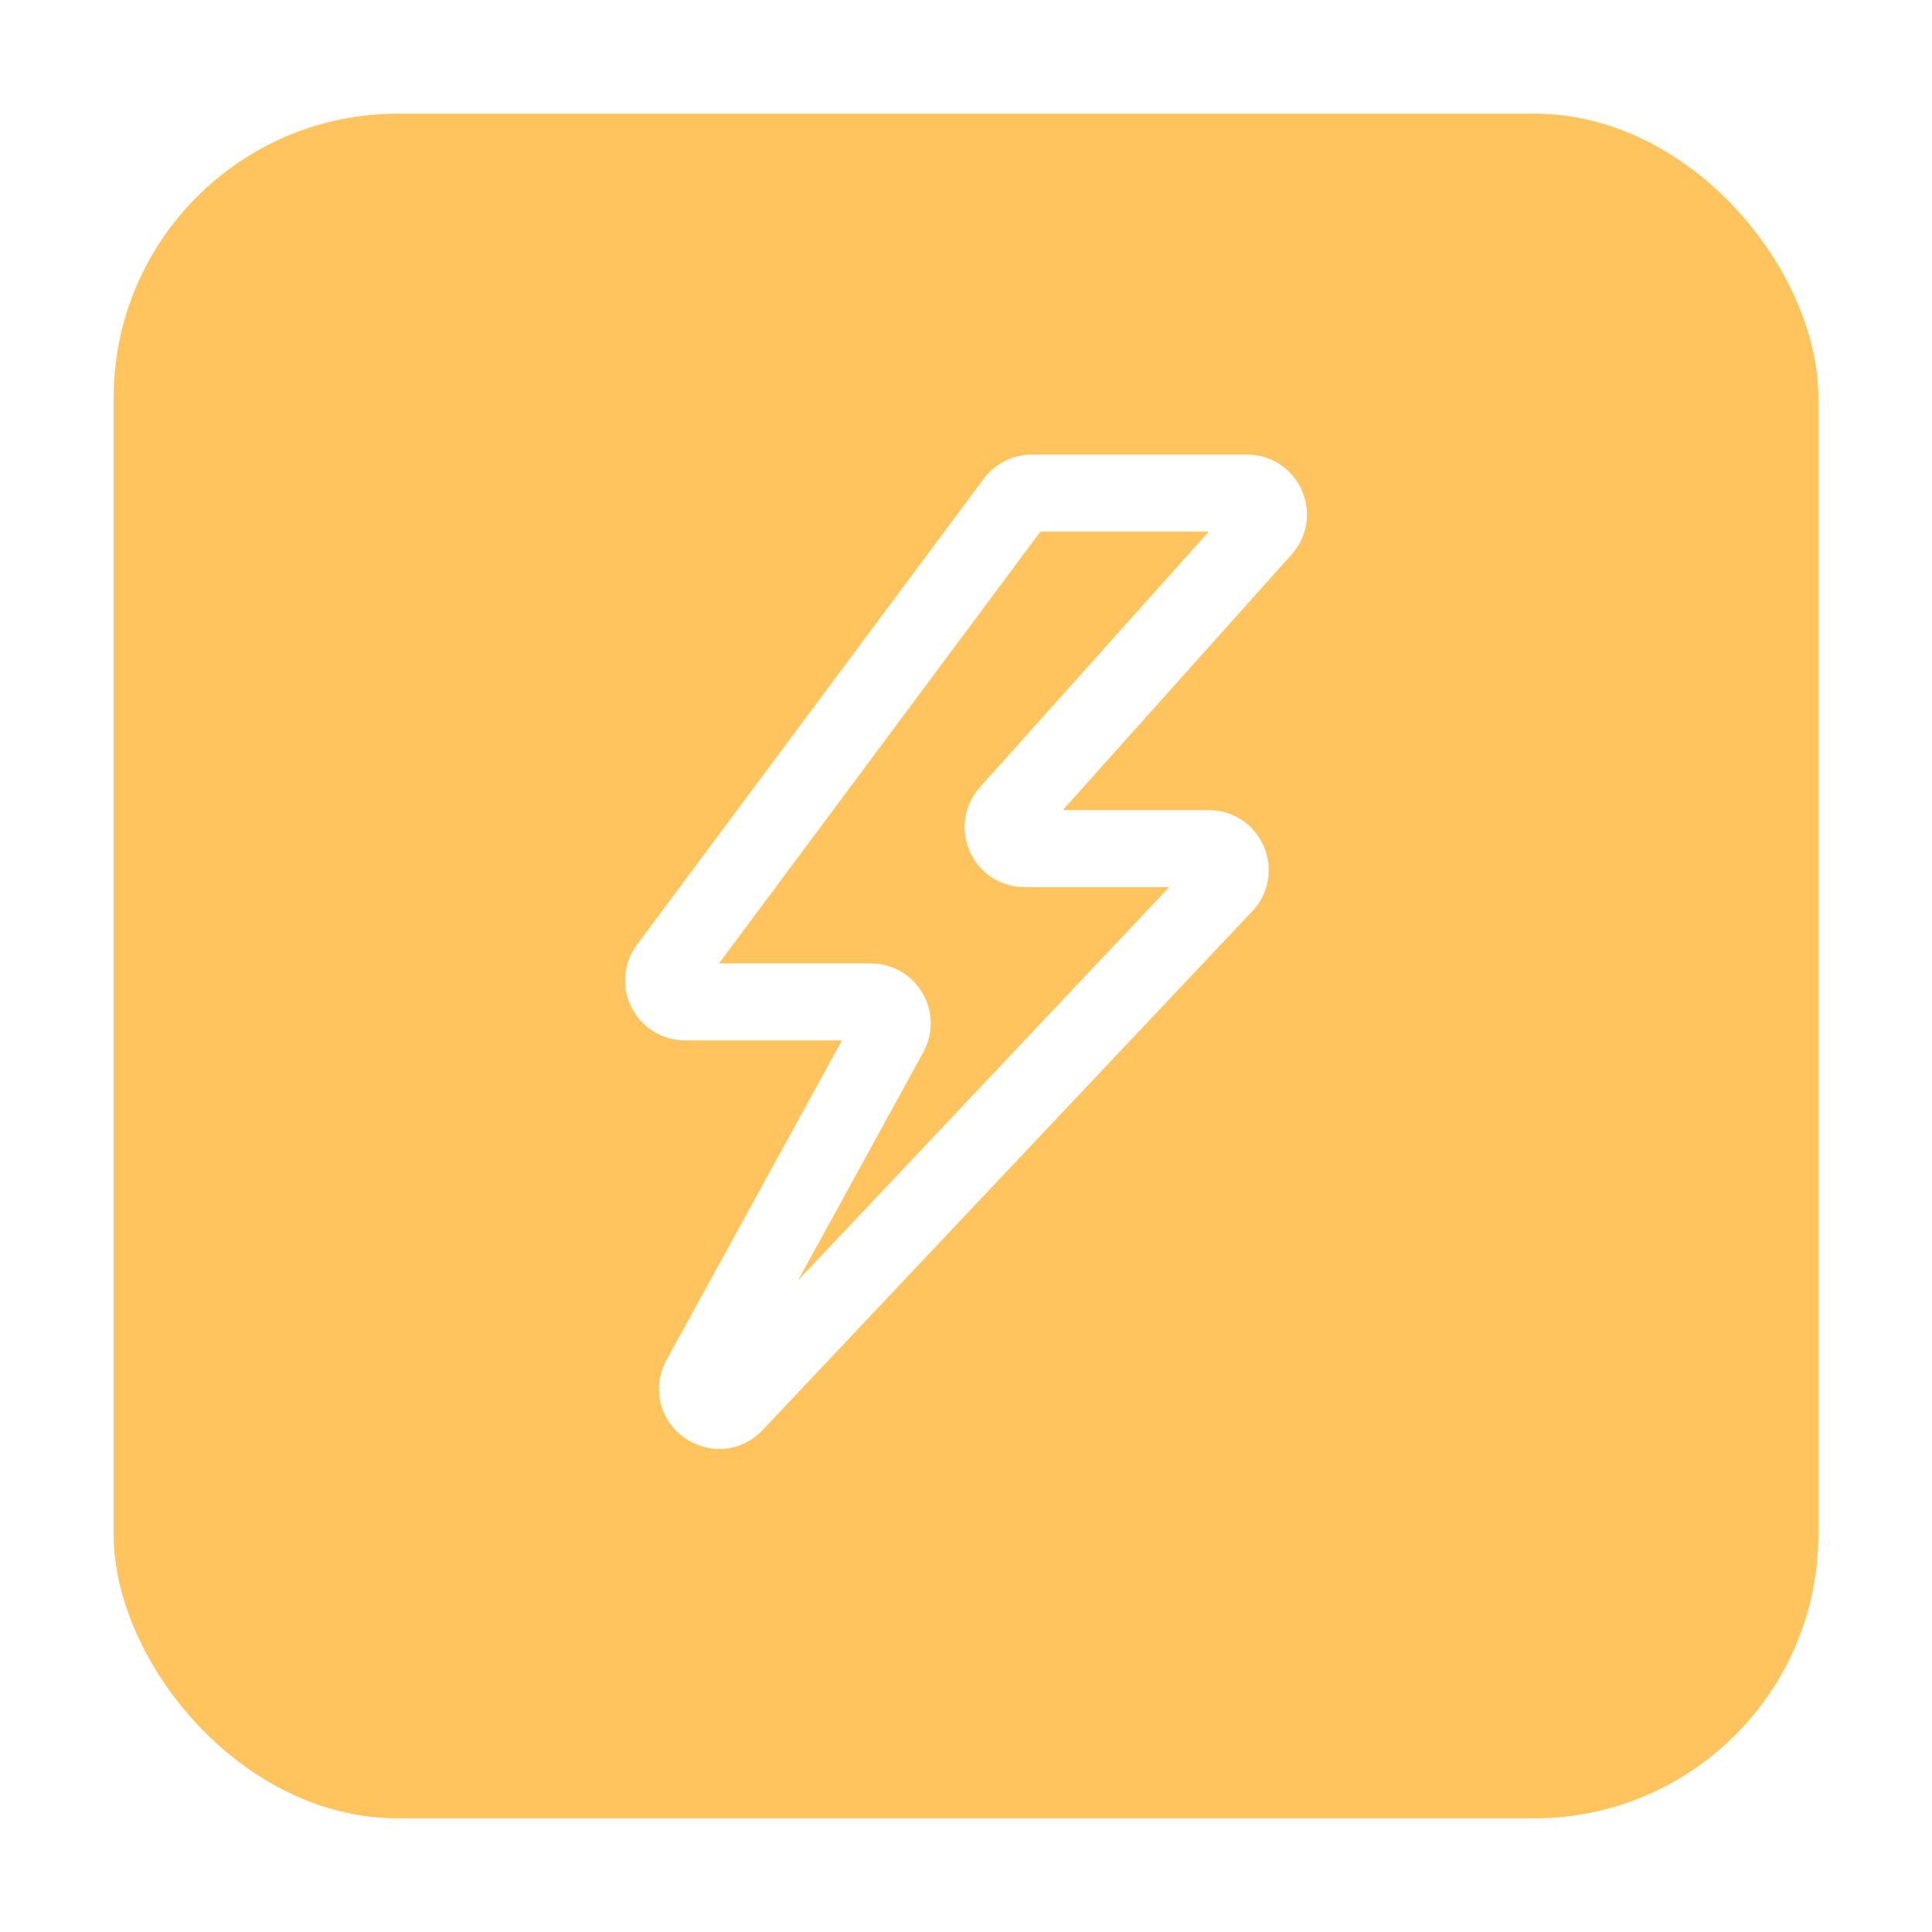
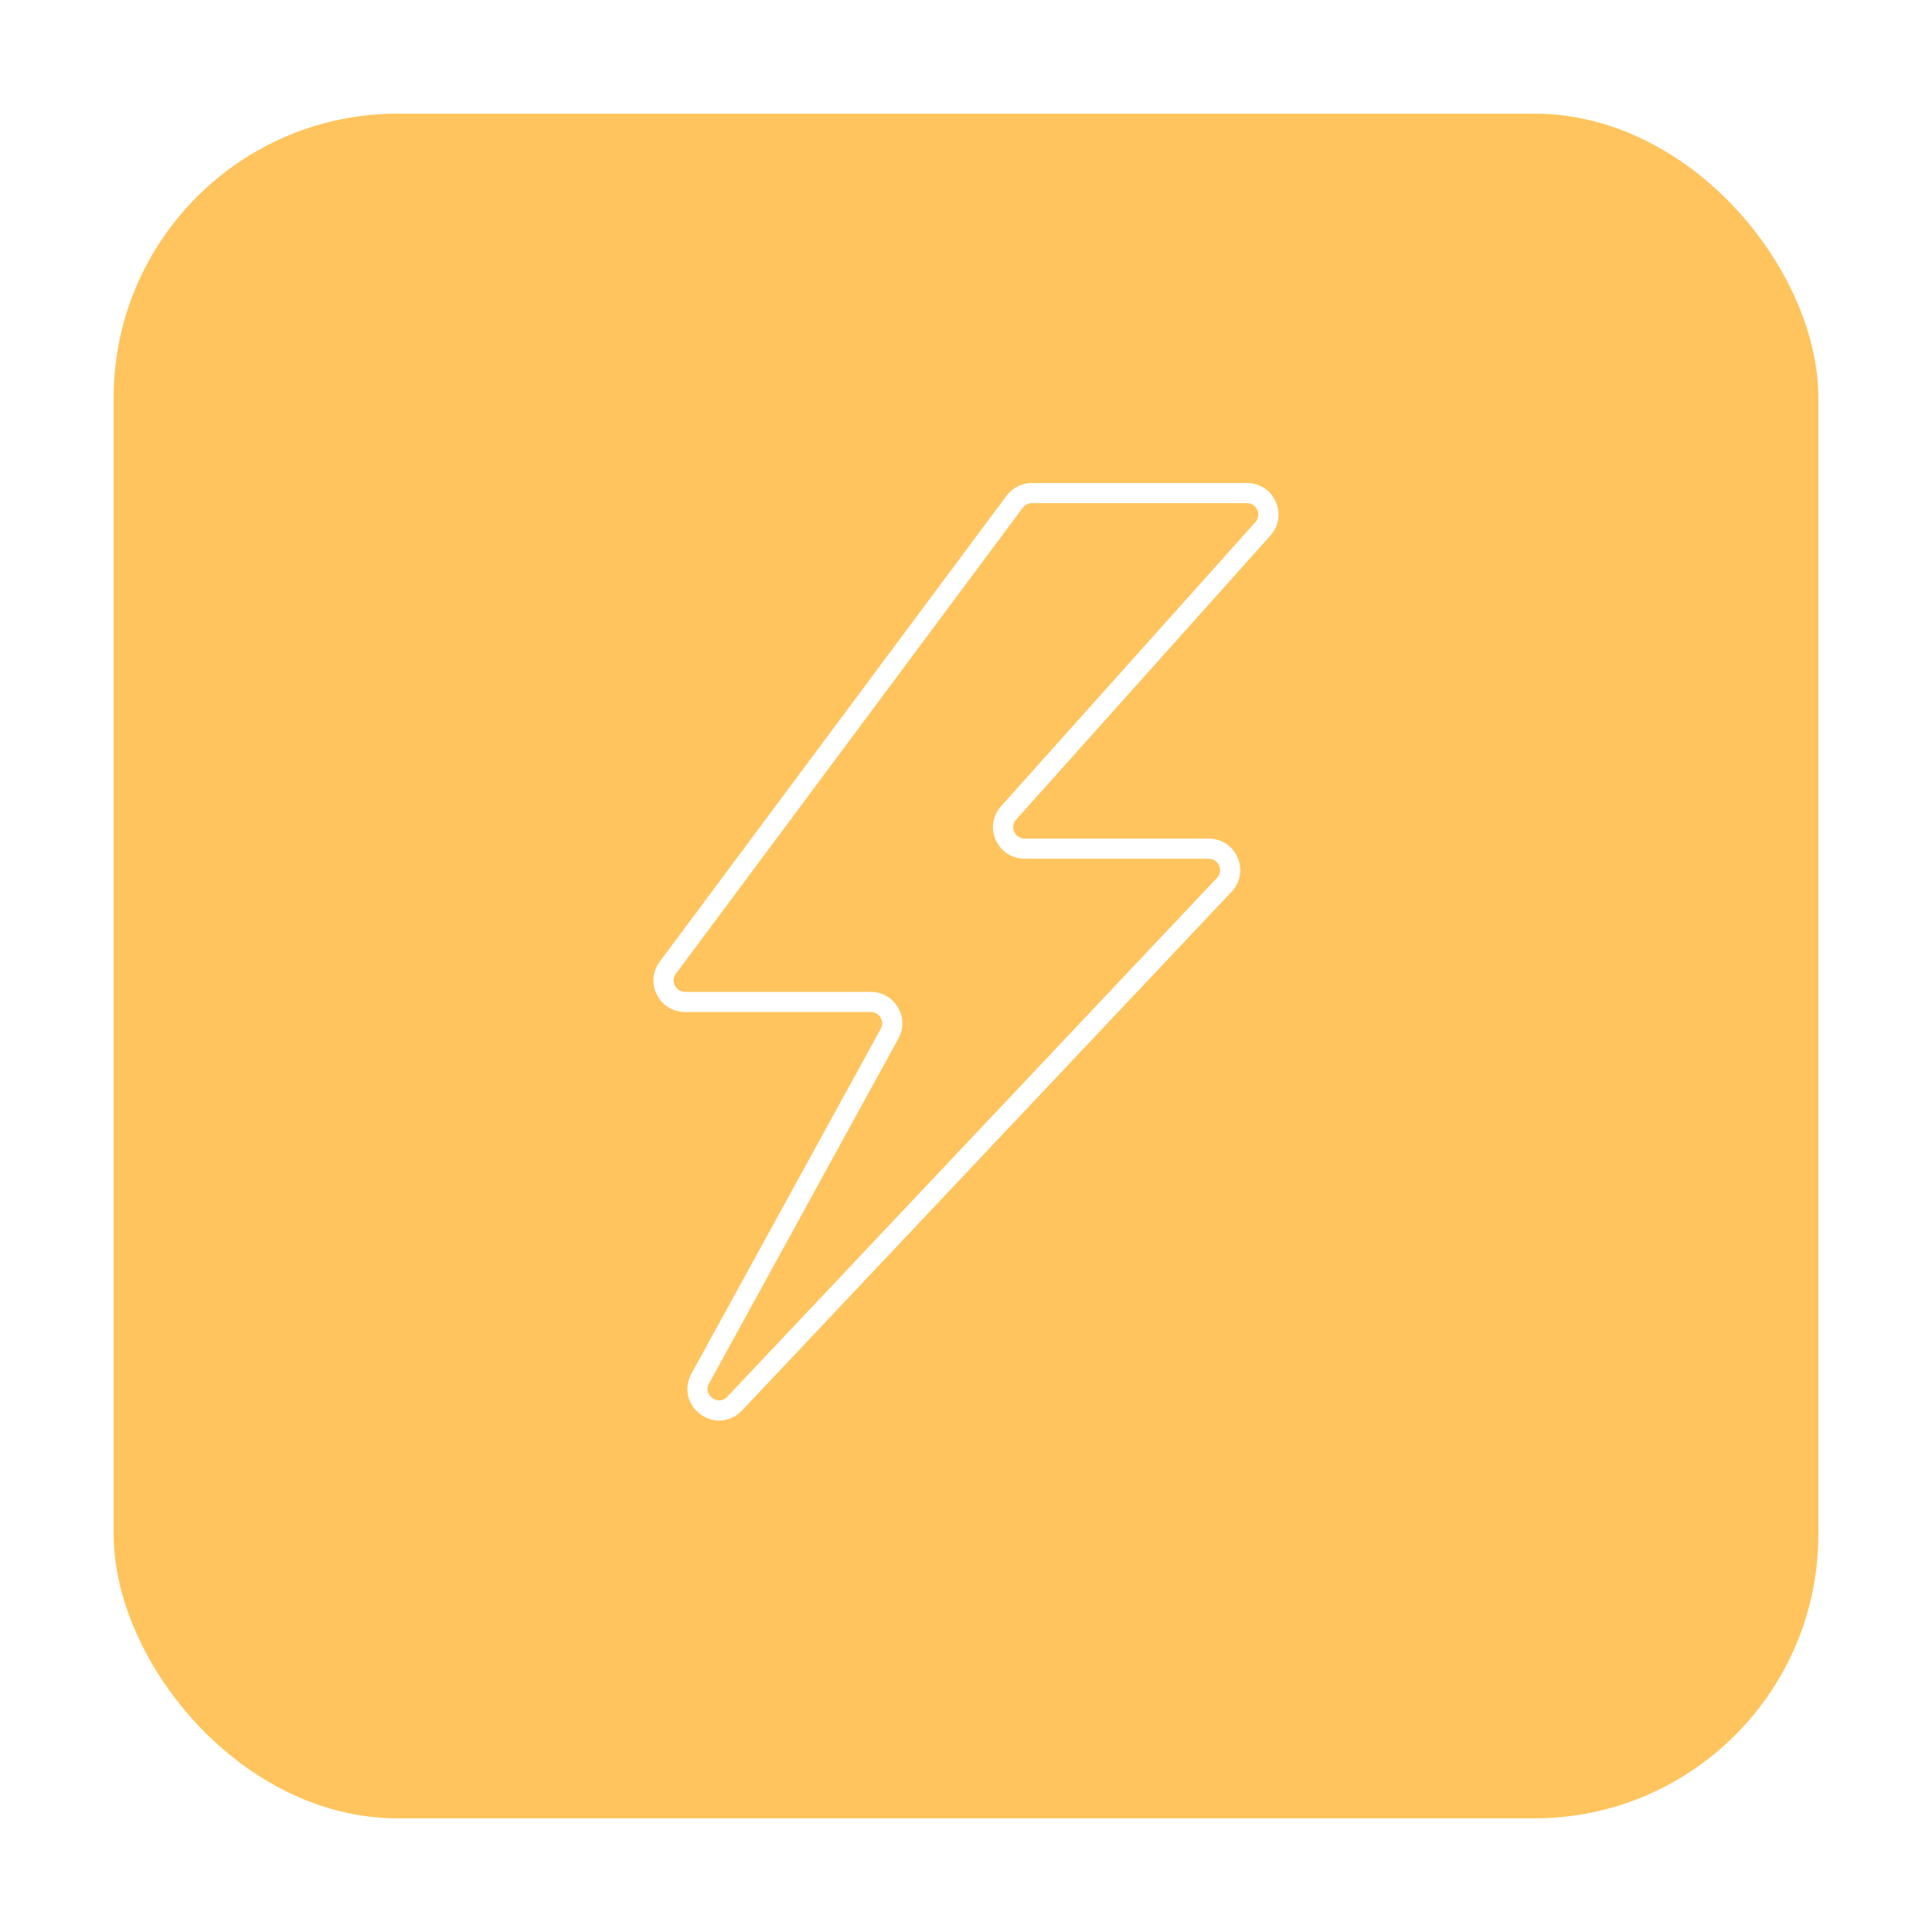
<svg xmlns="http://www.w3.org/2000/svg" width="68" height="68" viewBox="0 0 68 68" fill="none">
  <g filter="url(#filter0_d_2_518)">
    <rect x="4" y="3" width="60" height="60" rx="10" fill="#FFC45D" />
  </g>
  <path fill-rule="evenodd" clip-rule="evenodd" d="M36.319 17.709C36.193 17.709 36.073 17.769 35.998 17.87L23.79 34.271C23.697 34.395 23.684 34.551 23.753 34.69C23.823 34.828 23.956 34.91 24.111 34.91H30.648C31.044 34.91 31.401 35.114 31.603 35.455C31.805 35.795 31.812 36.206 31.621 36.553L24.958 48.69C24.796 48.984 25.026 49.172 25.073 49.207C25.121 49.241 25.371 49.402 25.601 49.157L42.833 30.899C43 30.721 42.934 30.522 42.909 30.466C42.885 30.409 42.785 30.224 42.541 30.224H36.063C35.619 30.224 35.23 29.972 35.049 29.568C34.868 29.163 34.939 28.706 35.235 28.375L44.186 18.376C44.347 18.197 44.278 18.001 44.253 17.946C44.228 17.89 44.129 17.709 43.887 17.709H36.319ZM25.315 50C25.088 50 24.86 49.928 24.656 49.78C24.191 49.442 24.059 48.853 24.336 48.349L30.999 36.212C31.098 36.032 31.028 35.874 30.993 35.816C30.958 35.756 30.854 35.619 30.648 35.619H24.111C23.689 35.619 23.309 35.385 23.119 35.008C22.93 34.631 22.968 34.186 23.22 33.848L35.428 17.447C35.637 17.167 35.97 17 36.319 17H43.888C44.331 17 44.72 17.251 44.901 17.656C45.082 18.061 45.011 18.518 44.715 18.849L35.764 28.848C35.603 29.027 35.672 29.223 35.697 29.278C35.722 29.334 35.822 29.515 36.063 29.515H42.541C42.992 29.515 43.382 29.772 43.56 30.185C43.739 30.598 43.658 31.058 43.349 31.385L26.117 49.644C25.895 49.879 25.607 50 25.315 50V50Z" fill="white" />
-   <path d="M35.998 17.87L36.8 18.467L36.8 18.467L35.998 17.87ZM23.79 34.271L24.591 34.868L24.592 34.868L23.79 34.271ZM23.753 34.69L22.859 35.138L22.86 35.14L23.753 34.69ZM31.603 35.455L30.743 35.964L30.743 35.965L31.603 35.455ZM31.621 36.553L30.745 36.071L30.745 36.072L31.621 36.553ZM24.958 48.69L25.834 49.172L25.834 49.171L24.958 48.69ZM25.073 49.207L24.483 50.014L24.486 50.016L25.073 49.207ZM25.601 49.157L24.874 48.471L24.873 48.471L25.601 49.157ZM42.833 30.899L43.56 31.585L43.56 31.585L42.833 30.899ZM35.049 29.568L34.136 29.976L34.137 29.977L35.049 29.568ZM35.235 28.375L34.49 27.708L34.49 27.709L35.235 28.375ZM44.186 18.376L43.441 17.709L43.441 17.709L44.186 18.376ZM44.253 17.946L43.34 18.353L43.341 18.356L44.253 17.946ZM24.656 49.78L25.244 48.971L25.244 48.971L24.656 49.78ZM24.336 48.349L23.459 47.868L23.459 47.868L24.336 48.349ZM30.999 36.212L30.123 35.731L30.123 35.731L30.999 36.212ZM30.993 35.816L30.132 36.324L30.133 36.327L30.993 35.816ZM23.119 35.008L22.226 35.457L22.226 35.457L23.119 35.008ZM23.22 33.848L24.022 34.445L24.023 34.445L23.22 33.848ZM35.428 17.447L36.23 18.044L36.231 18.044L35.428 17.447ZM44.715 18.849L45.46 19.516L45.461 19.515L44.715 18.849ZM35.764 28.848L36.509 29.515L36.509 29.515L35.764 28.848ZM35.697 29.278L36.61 28.871L36.609 28.868L35.697 29.278ZM43.56 30.185L44.478 29.788L44.478 29.788L43.56 30.185ZM43.349 31.385L44.076 32.072L44.076 32.072L43.349 31.385ZM26.117 49.644L26.845 50.33L26.845 50.33L26.117 49.644ZM36.319 16.709C35.878 16.709 35.459 16.918 35.195 17.274L36.8 18.467C36.686 18.62 36.509 18.709 36.319 18.709V16.709ZM35.195 17.273L22.987 33.674L24.592 34.868L36.8 18.467L35.195 17.273ZM22.988 33.673C22.668 34.102 22.621 34.663 22.859 35.138L24.647 34.241C24.746 34.44 24.726 34.688 24.591 34.868L22.988 33.673ZM22.86 35.14C23.099 35.614 23.578 35.91 24.111 35.91V33.91C24.335 33.91 24.546 34.041 24.646 34.239L22.86 35.14ZM24.111 35.91H30.648V33.91H24.111V35.91ZM30.648 35.91C30.673 35.91 30.691 35.916 30.703 35.924C30.716 35.931 30.73 35.943 30.743 35.964L32.464 34.945C32.081 34.3 31.397 33.91 30.648 33.91V35.91ZM30.743 35.965C30.756 35.986 30.759 36.004 30.759 36.018C30.76 36.032 30.757 36.05 30.745 36.071L32.498 37.034C32.859 36.377 32.846 35.59 32.463 34.944L30.743 35.965ZM30.745 36.072L24.081 48.209L25.834 49.171L32.498 37.034L30.745 36.072ZM24.081 48.209C23.832 48.661 23.863 49.127 24.039 49.486C24.186 49.786 24.405 49.957 24.483 50.014L25.663 48.399C25.694 48.422 25.774 48.482 25.835 48.605C25.871 48.678 25.902 48.779 25.901 48.898C25.9 49.019 25.866 49.114 25.834 49.172L24.081 48.209ZM24.486 50.016C24.566 50.074 24.797 50.229 25.127 50.277C25.523 50.333 25.974 50.219 26.329 49.843L24.873 48.471C24.919 48.423 24.998 48.362 25.113 48.324C25.225 48.287 25.33 48.285 25.41 48.297C25.547 48.316 25.629 48.374 25.66 48.397L24.486 50.016ZM26.328 49.844L43.56 31.585L42.106 30.213L24.874 48.471L26.328 49.844ZM43.56 31.585C44.155 30.955 43.897 30.232 43.827 30.069L41.991 30.862C41.971 30.816 41.941 30.734 41.943 30.622C41.945 30.484 41.996 30.328 42.105 30.213L43.56 31.585ZM43.827 30.069C43.757 29.906 43.406 29.224 42.541 29.224V31.224C42.382 31.224 42.234 31.154 42.133 31.062C42.05 30.986 42.011 30.909 41.991 30.862L43.827 30.069ZM42.541 29.224H36.063V31.224H42.541V29.224ZM36.063 29.224C36.032 29.224 36.013 29.216 36.001 29.208C35.989 29.2 35.974 29.186 35.962 29.159L34.137 29.977C34.479 30.741 35.225 31.224 36.063 31.224V29.224ZM35.962 29.159C35.95 29.131 35.949 29.111 35.951 29.098C35.953 29.084 35.96 29.065 35.98 29.042L34.49 27.709C33.931 28.333 33.794 29.211 34.136 29.976L35.962 29.159ZM35.98 29.042L44.931 19.043L43.441 17.709L34.49 27.708L35.98 29.042ZM44.931 19.043C45.501 18.407 45.238 17.698 45.165 17.536L43.341 18.356C43.32 18.309 43.29 18.228 43.289 18.117C43.289 17.982 43.336 17.827 43.441 17.709L44.931 19.043ZM45.166 17.538C45.094 17.375 44.74 16.709 43.887 16.709V18.709C43.73 18.709 43.584 18.641 43.483 18.55C43.401 18.476 43.361 18.4 43.34 18.353L45.166 17.538ZM43.887 16.709H36.319V18.709H43.887V16.709ZM25.315 49C25.309 49 25.301 48.999 25.29 48.996C25.28 48.992 25.264 48.985 25.244 48.971L24.068 50.589C24.438 50.857 24.871 51 25.315 51V49ZM25.244 48.971C25.202 48.94 25.195 48.916 25.194 48.908C25.192 48.9 25.188 48.876 25.212 48.83L23.459 47.868C22.94 48.814 23.196 49.955 24.068 50.589L25.244 48.971ZM25.212 48.831L31.876 36.693L30.123 35.731L23.459 47.868L25.212 48.831ZM31.876 36.693C32.225 36.057 31.963 35.491 31.852 35.304L30.133 36.327C30.107 36.282 30.07 36.209 30.056 36.106C30.039 35.988 30.057 35.851 30.123 35.731L31.876 36.693ZM31.854 35.307C31.743 35.12 31.373 34.619 30.648 34.619V36.619C30.511 36.619 30.383 36.569 30.288 36.498C30.205 36.436 30.158 36.369 30.132 36.324L31.854 35.307ZM30.648 34.619H24.111V36.619H30.648V34.619ZM24.111 34.619C24.087 34.619 24.067 34.612 24.053 34.603C24.038 34.594 24.023 34.58 24.012 34.558L22.226 35.457C22.586 36.172 23.311 36.619 24.111 36.619V34.619ZM24.012 34.558C24.002 34.537 23.999 34.517 24 34.501C24.002 34.484 24.008 34.465 24.022 34.445L22.418 33.251C21.94 33.892 21.866 34.742 22.226 35.457L24.012 34.558ZM24.023 34.445L36.23 18.044L34.626 16.85L22.418 33.251L24.023 34.445ZM36.231 18.044C36.25 18.018 36.286 18 36.319 18V16C35.654 16 35.023 16.316 34.626 16.85L36.231 18.044ZM36.319 18H43.888V16H36.319V18ZM43.888 18C43.918 18 43.938 18.008 43.949 18.016C43.961 18.023 43.976 18.037 43.988 18.065L45.814 17.248C45.471 16.482 44.725 16 43.888 16V18ZM43.988 18.065C44.001 18.093 44.001 18.113 43.999 18.126C43.997 18.14 43.99 18.159 43.97 18.182L45.461 19.515C46.019 18.891 46.157 18.013 45.814 17.248L43.988 18.065ZM43.97 18.182L35.019 28.181L36.509 29.515L45.46 19.516L43.97 18.182ZM35.019 28.18C34.449 28.817 34.712 29.526 34.785 29.688L36.609 28.868C36.63 28.915 36.66 28.996 36.661 29.107C36.661 29.242 36.614 29.397 36.509 29.515L35.019 28.18ZM34.784 29.686C34.857 29.849 35.21 30.515 36.063 30.515V28.515C36.22 28.515 36.366 28.583 36.467 28.674C36.549 28.747 36.589 28.824 36.61 28.871L34.784 29.686ZM36.063 30.515H42.541V28.515H36.063V30.515ZM42.541 30.515C42.574 30.515 42.593 30.524 42.604 30.531C42.615 30.538 42.63 30.552 42.642 30.581L44.478 29.788C44.142 29.008 43.39 28.515 42.541 28.515V30.515ZM42.642 30.581C42.655 30.611 42.655 30.631 42.653 30.644C42.65 30.656 42.644 30.675 42.622 30.699L44.076 32.072C44.66 31.453 44.815 30.568 44.478 29.788L42.642 30.581ZM42.622 30.699L25.39 48.957L26.845 50.33L44.076 32.072L42.622 30.699ZM25.39 48.957C25.369 48.98 25.352 48.99 25.341 48.994C25.331 48.999 25.322 49 25.315 49V51C25.89 51 26.439 50.76 26.845 50.33L25.39 48.957Z" fill="white" />
  <defs>
    <filter id="filter0_d_2_518" x="0" y="0" width="68" height="68" filterUnits="userSpaceOnUse" color-interpolation-filters="sRGB">
      <feFlood flood-opacity="0" result="BackgroundImageFix" />
      <feColorMatrix in="SourceAlpha" type="matrix" values="0 0 0 0 0 0 0 0 0 0 0 0 0 0 0 0 0 0 127 0" result="hardAlpha" />
      <feOffset dy="1" />
      <feGaussianBlur stdDeviation="2" />
      <feComposite in2="hardAlpha" operator="out" />
      <feColorMatrix type="matrix" values="0 0 0 0 0 0 0 0 0 0 0 0 0 0 0 0 0 0 0.25 0" />
      <feBlend mode="normal" in2="BackgroundImageFix" result="effect1_dropShadow_2_518" />
      <feBlend mode="normal" in="SourceGraphic" in2="effect1_dropShadow_2_518" result="shape" />
    </filter>
  </defs>
</svg>